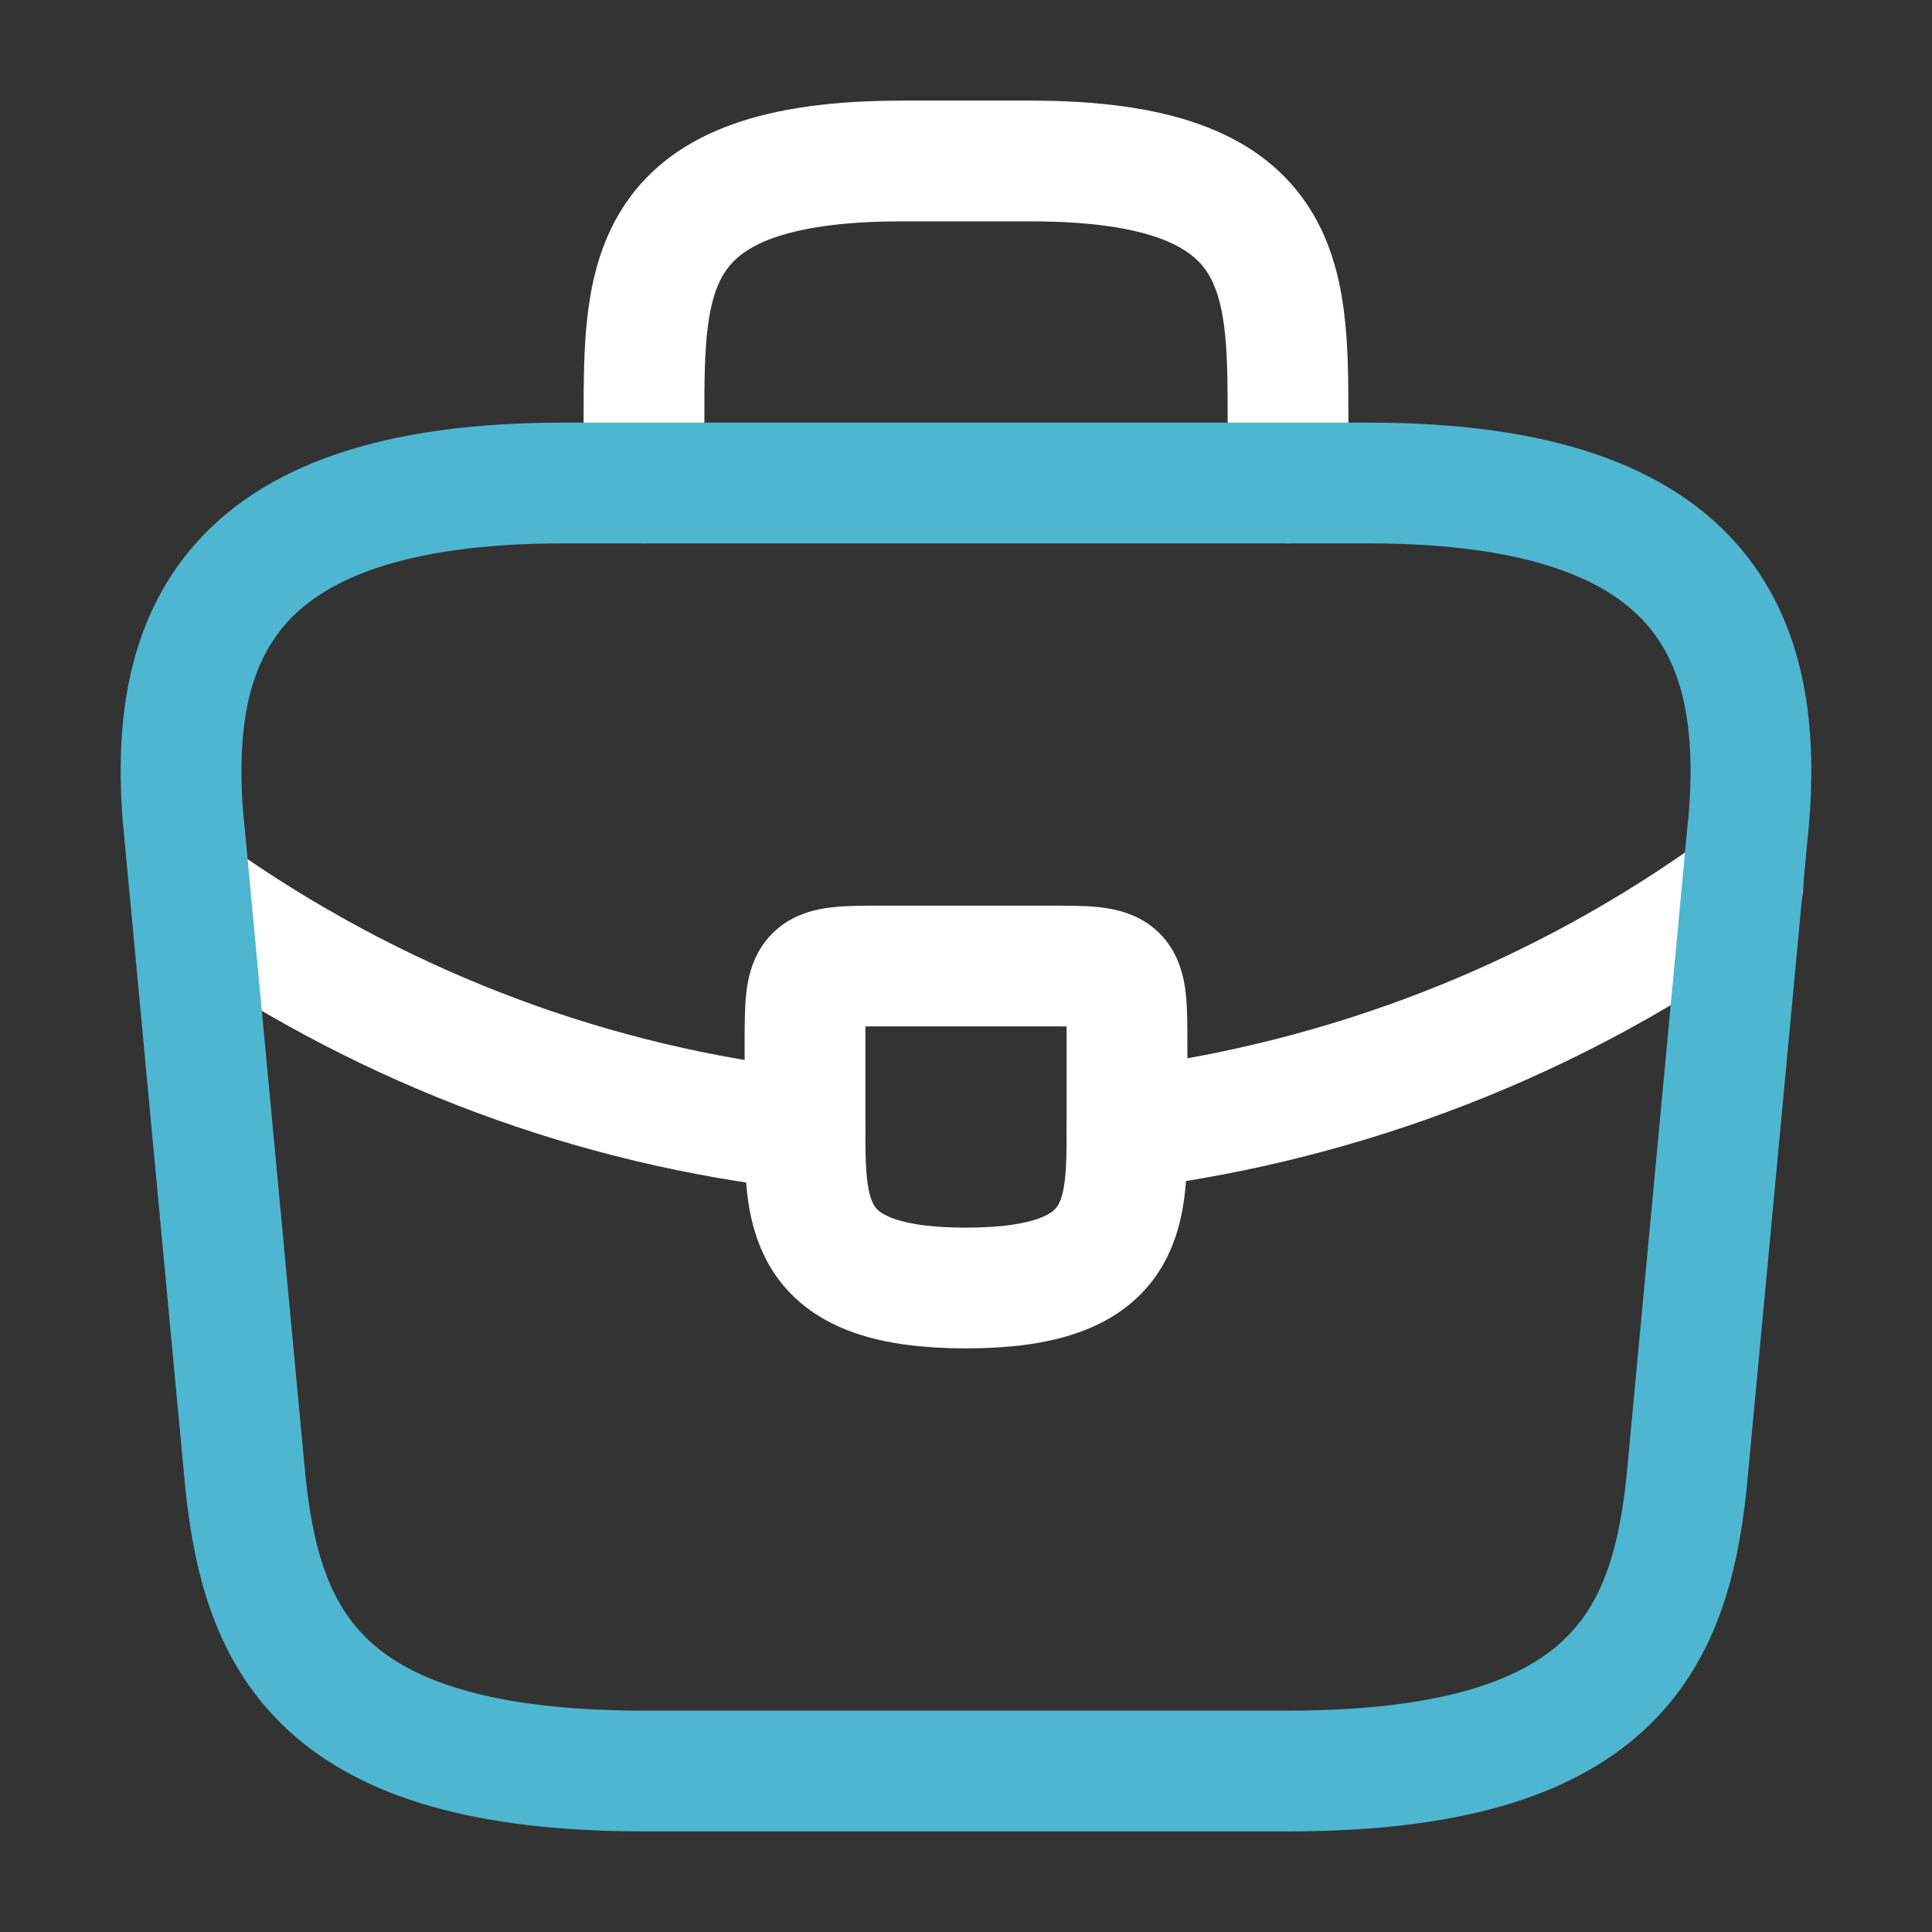
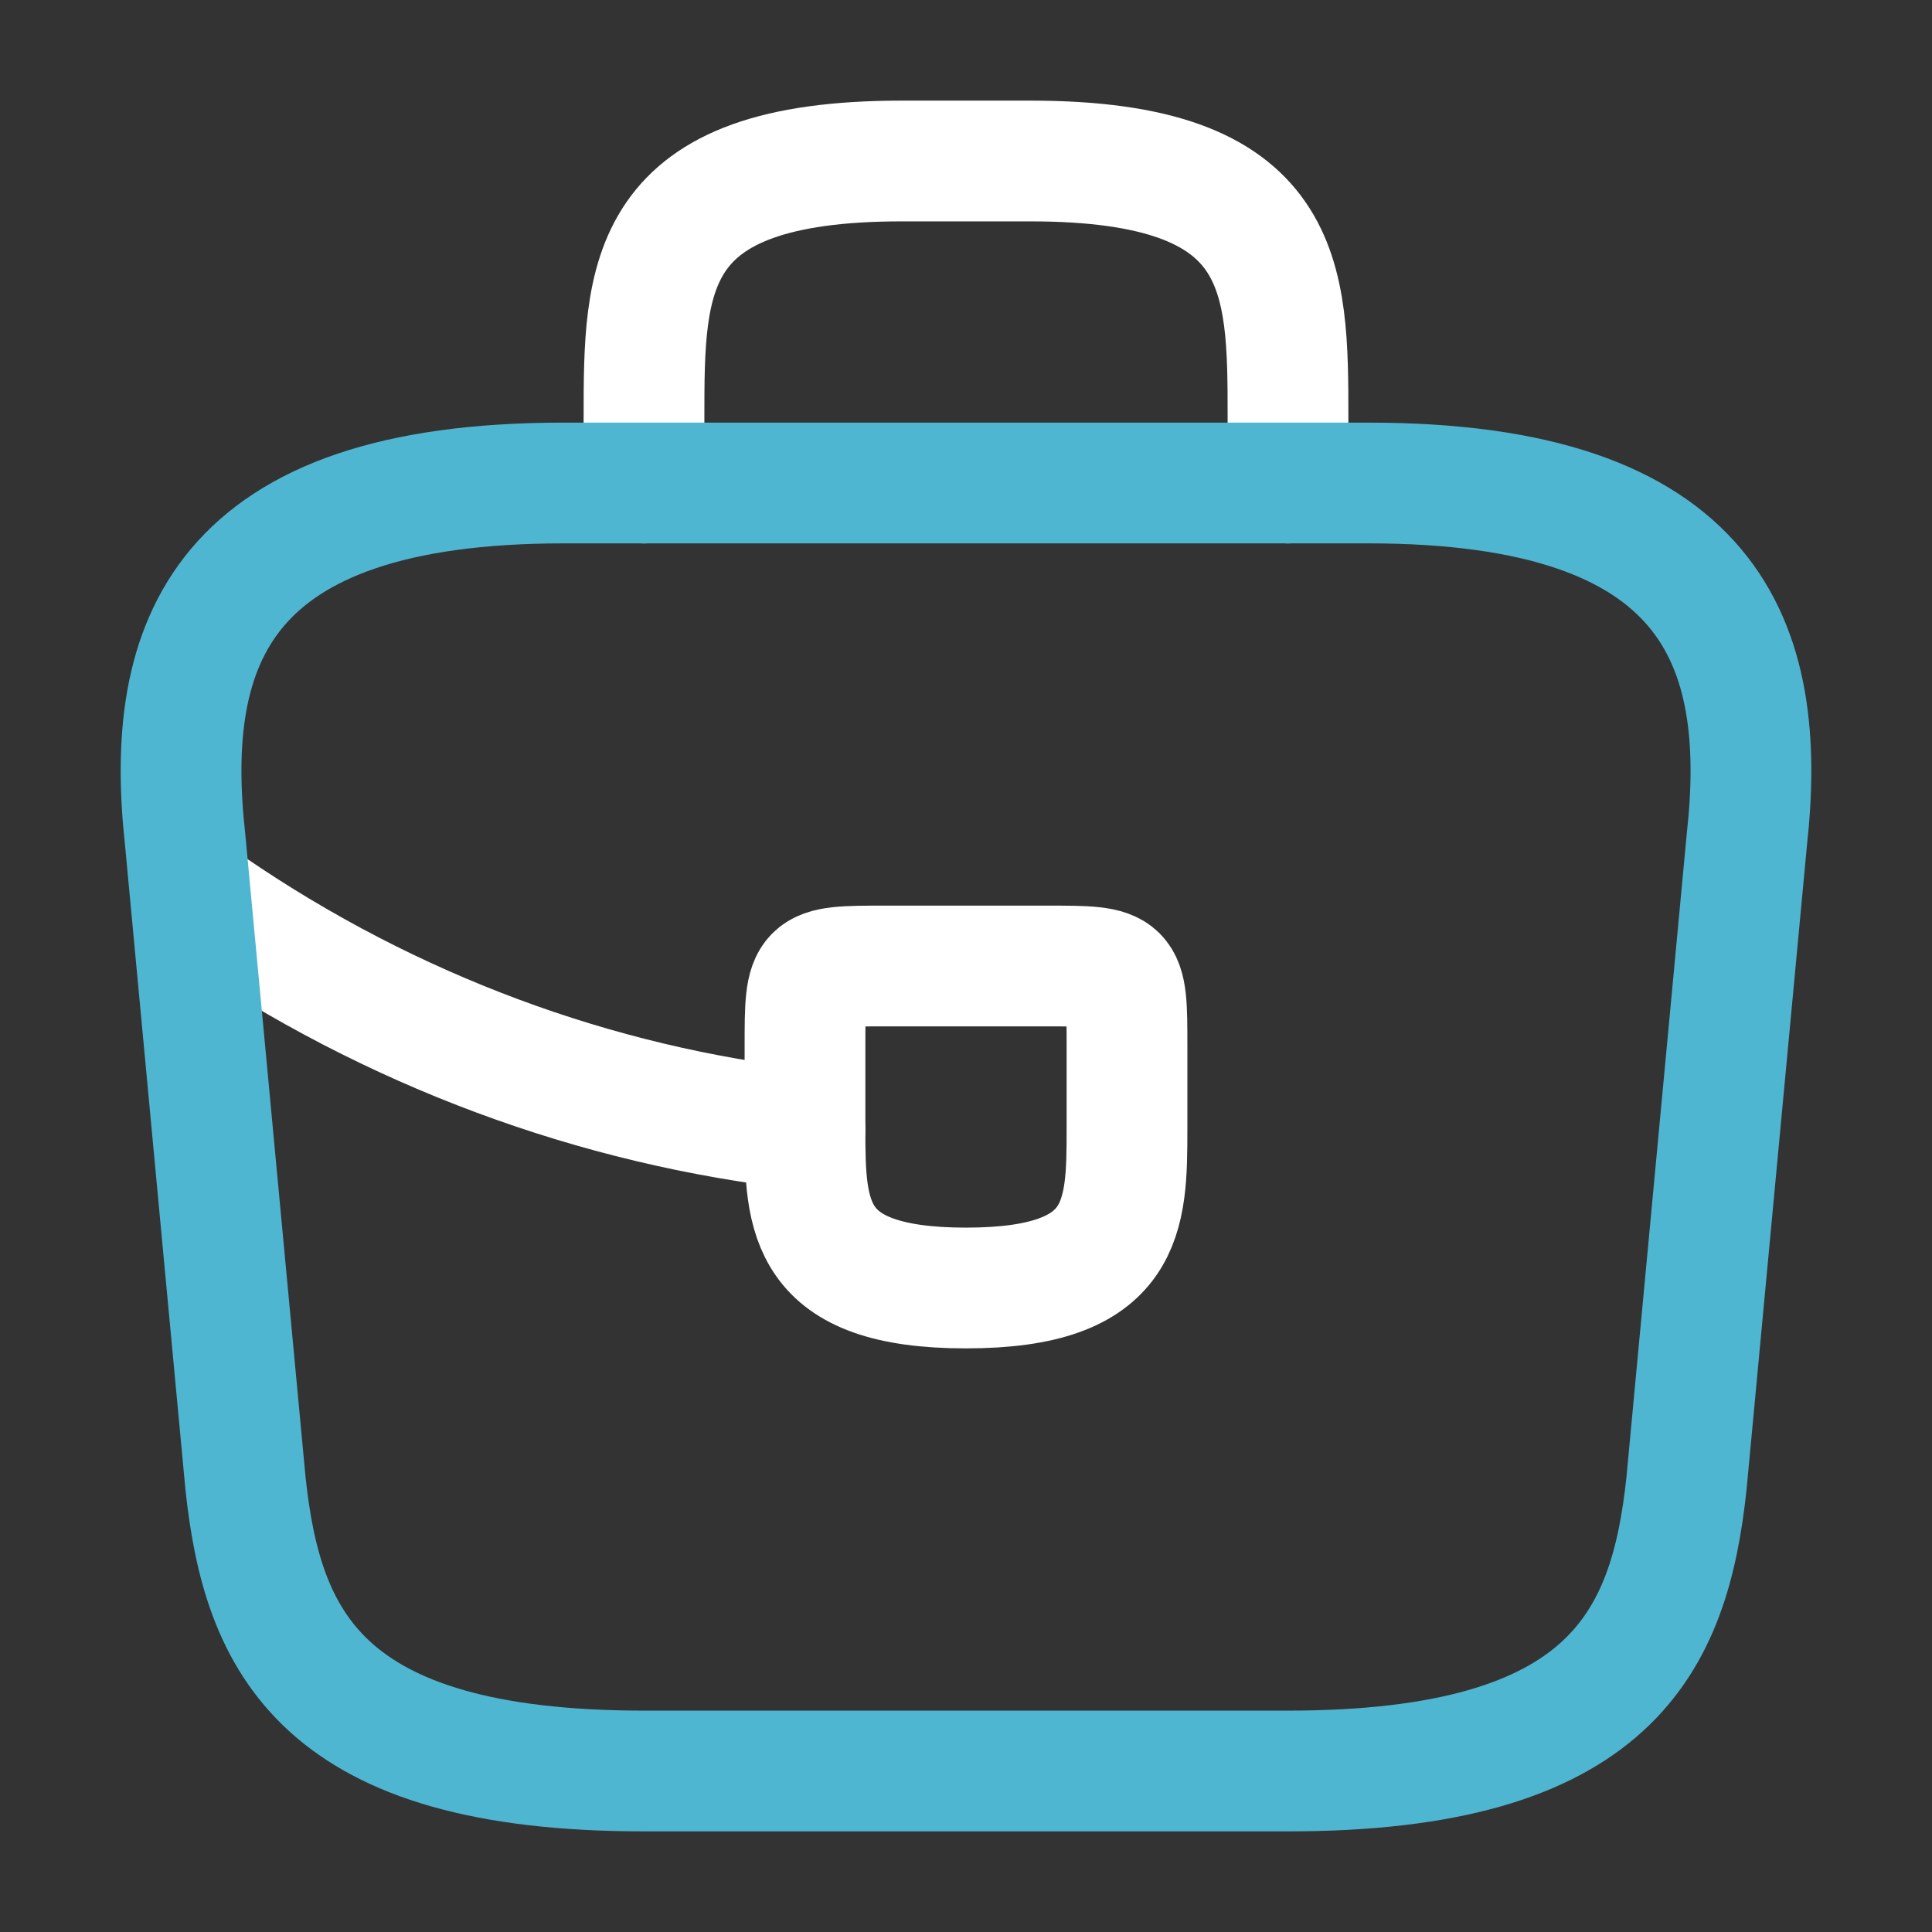
<svg xmlns="http://www.w3.org/2000/svg" width="48" height="48" viewBox="0 0 48 48" fill="none">
  <rect x="0" y="0" width="48" height="48" fill="#333333" stroke="none" />
  <path d="M16 12V10.4C16 6.86 16 4 22.4 4H25.6C32 4 32 6.86 32 10.4V12" stroke="white" stroke-width="3" stroke-miterlimit="10" stroke-linecap="round" stroke-linejoin="round" />
  <path d="M28 26V28C28 28.02 28 28.02 28 28.04C28 30.22 27.98 32 24 32C20.04 32 20 30.24 20 28.06V26C20 24 20 24 22 24H26C28 24 28 24 28 26Z" stroke="white" stroke-width="3" stroke-miterlimit="10" stroke-linecap="round" stroke-linejoin="round" />
-   <path d="M43.3 22C38.68 25.36 33.4 27.36 28 28.04" stroke="white" stroke-width="3" stroke-miterlimit="10" stroke-linecap="round" stroke-linejoin="round" />
  <path d="M5.238 22.539C9.738 25.619 14.818 27.479 19.998 28.059" stroke="white" stroke-width="3" stroke-miterlimit="10" stroke-linecap="round" stroke-linejoin="round" />
  <path d="M16 44H32C40.04 44 41.48 40.78 41.9 36.86L43.4 20.86C43.94 15.98 42.54 12 34 12H14C5.46 12 4.06 15.98 4.6 20.86L6.1 36.86C6.52 40.78 7.96 44 16 44Z" stroke="#4FB6D1" stroke-width="3" stroke-miterlimit="10" stroke-linecap="round" stroke-linejoin="round" />
</svg>